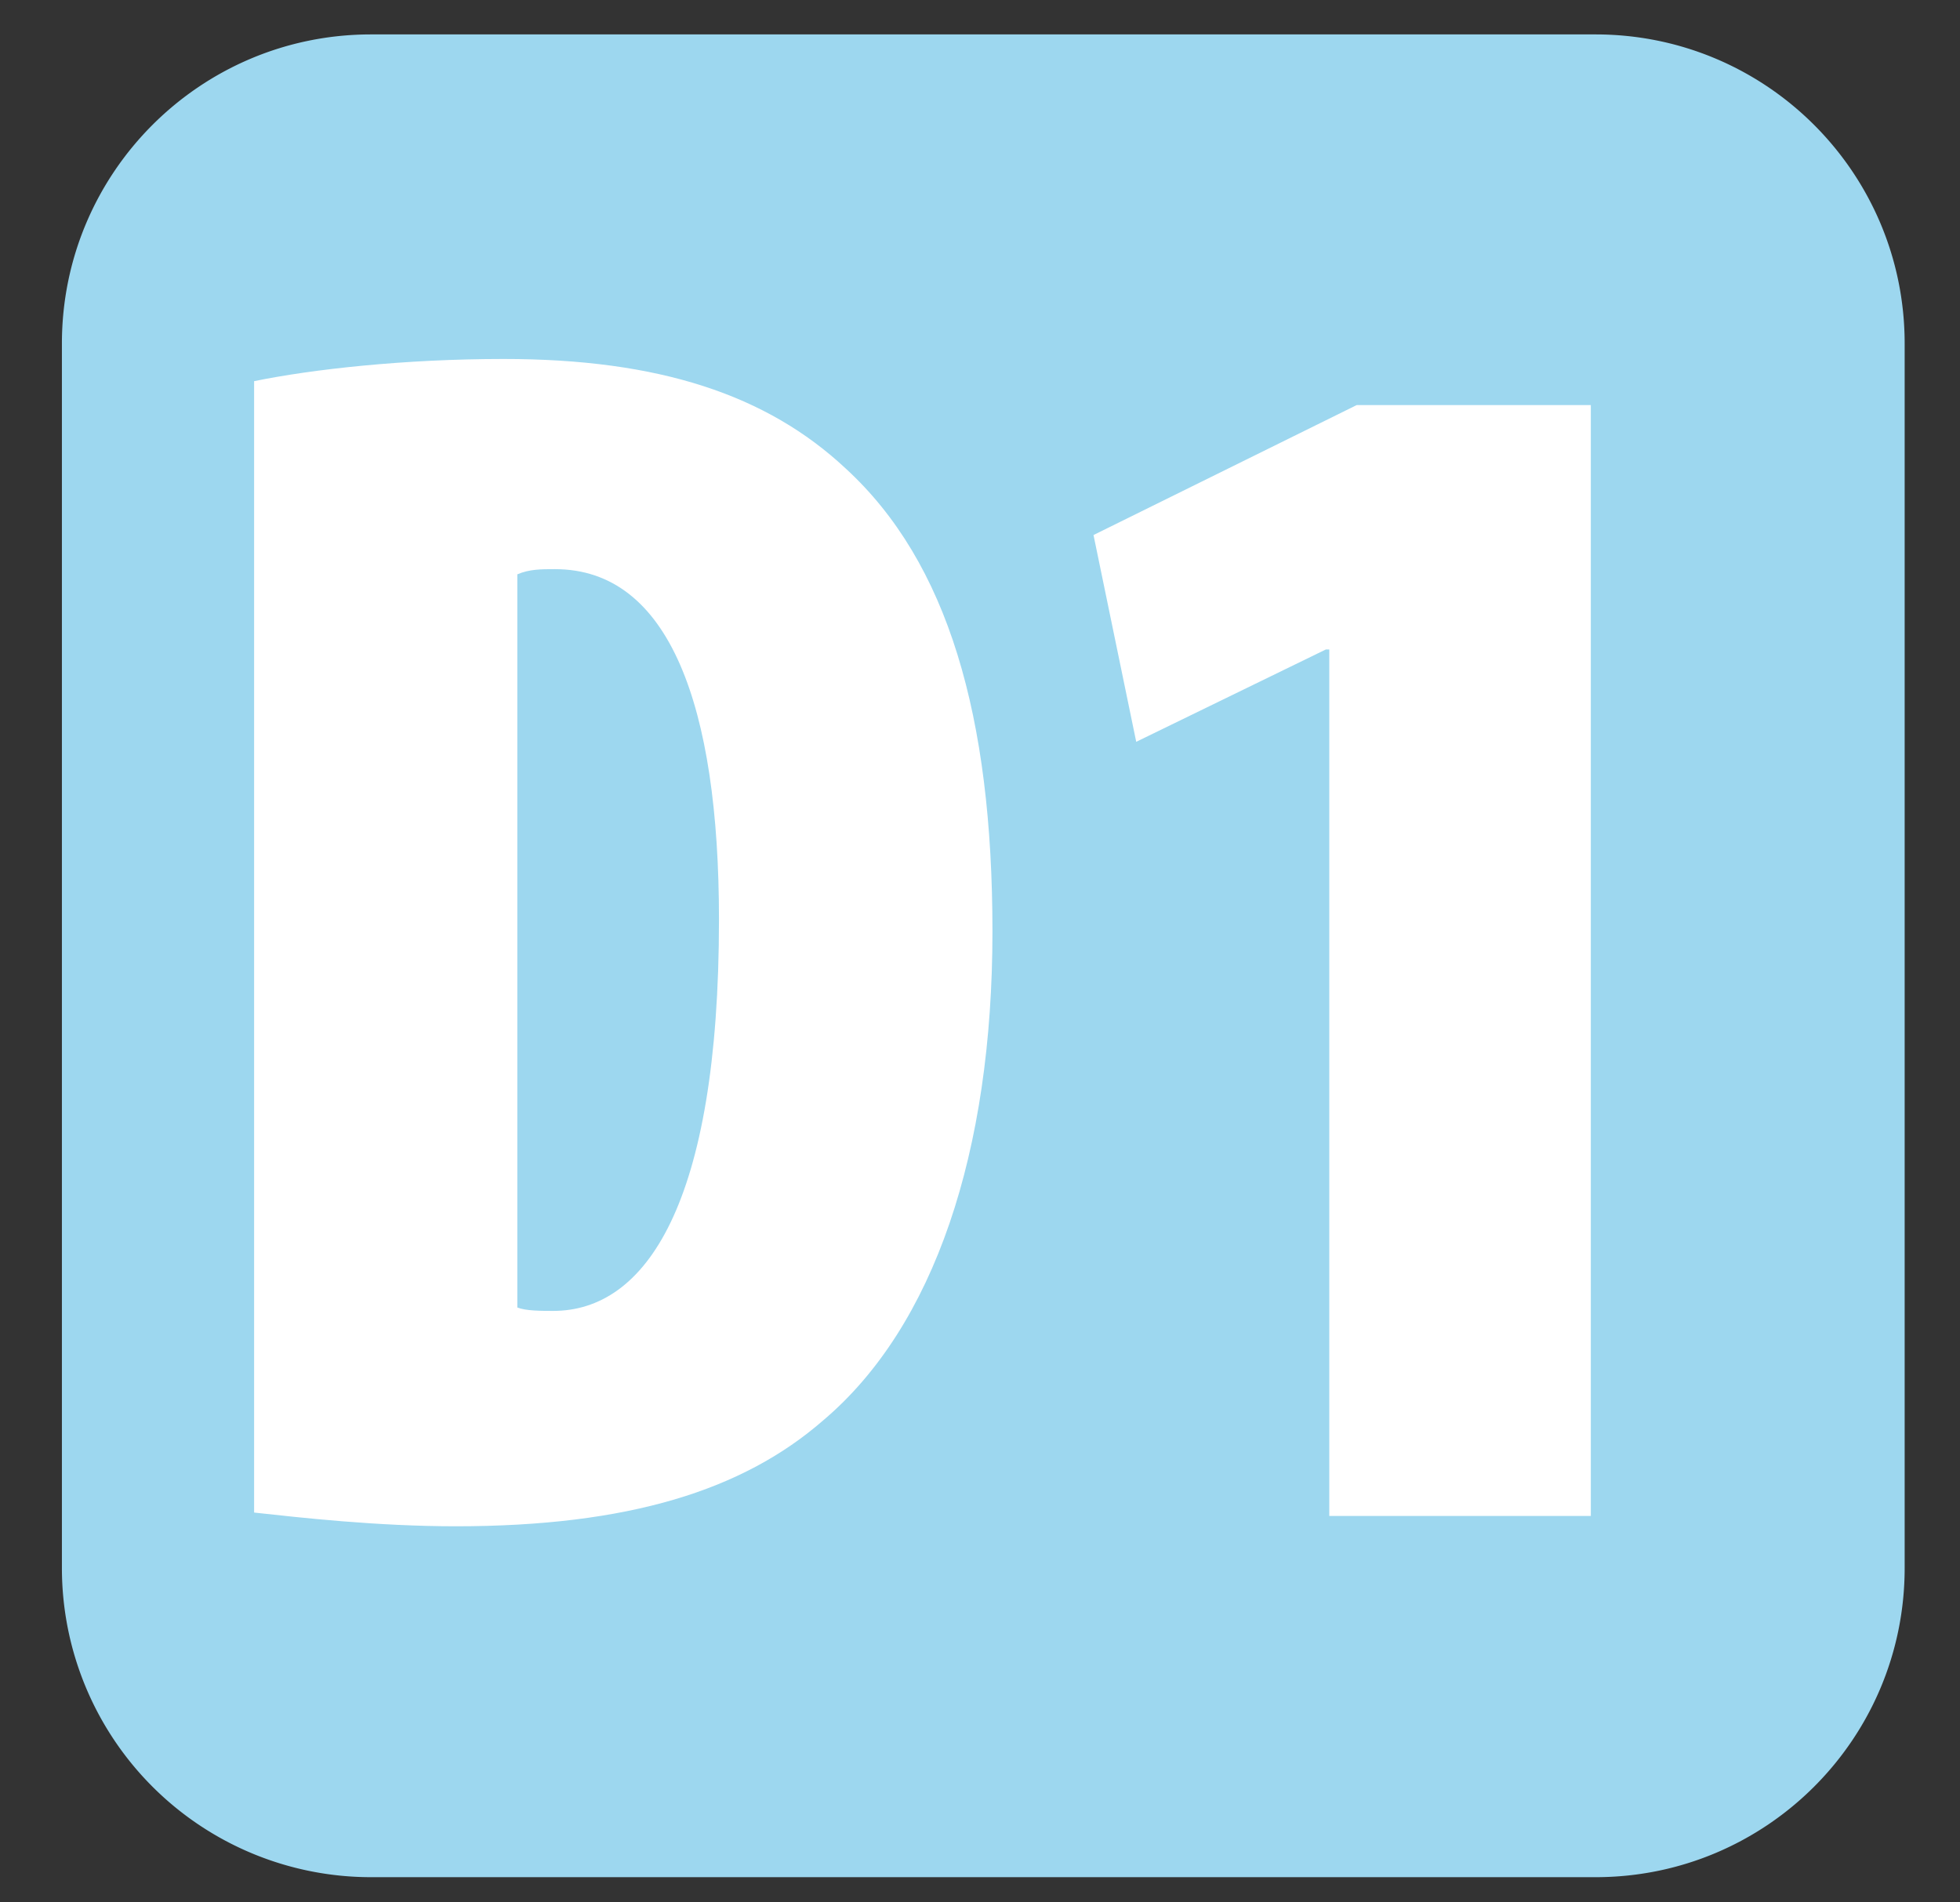
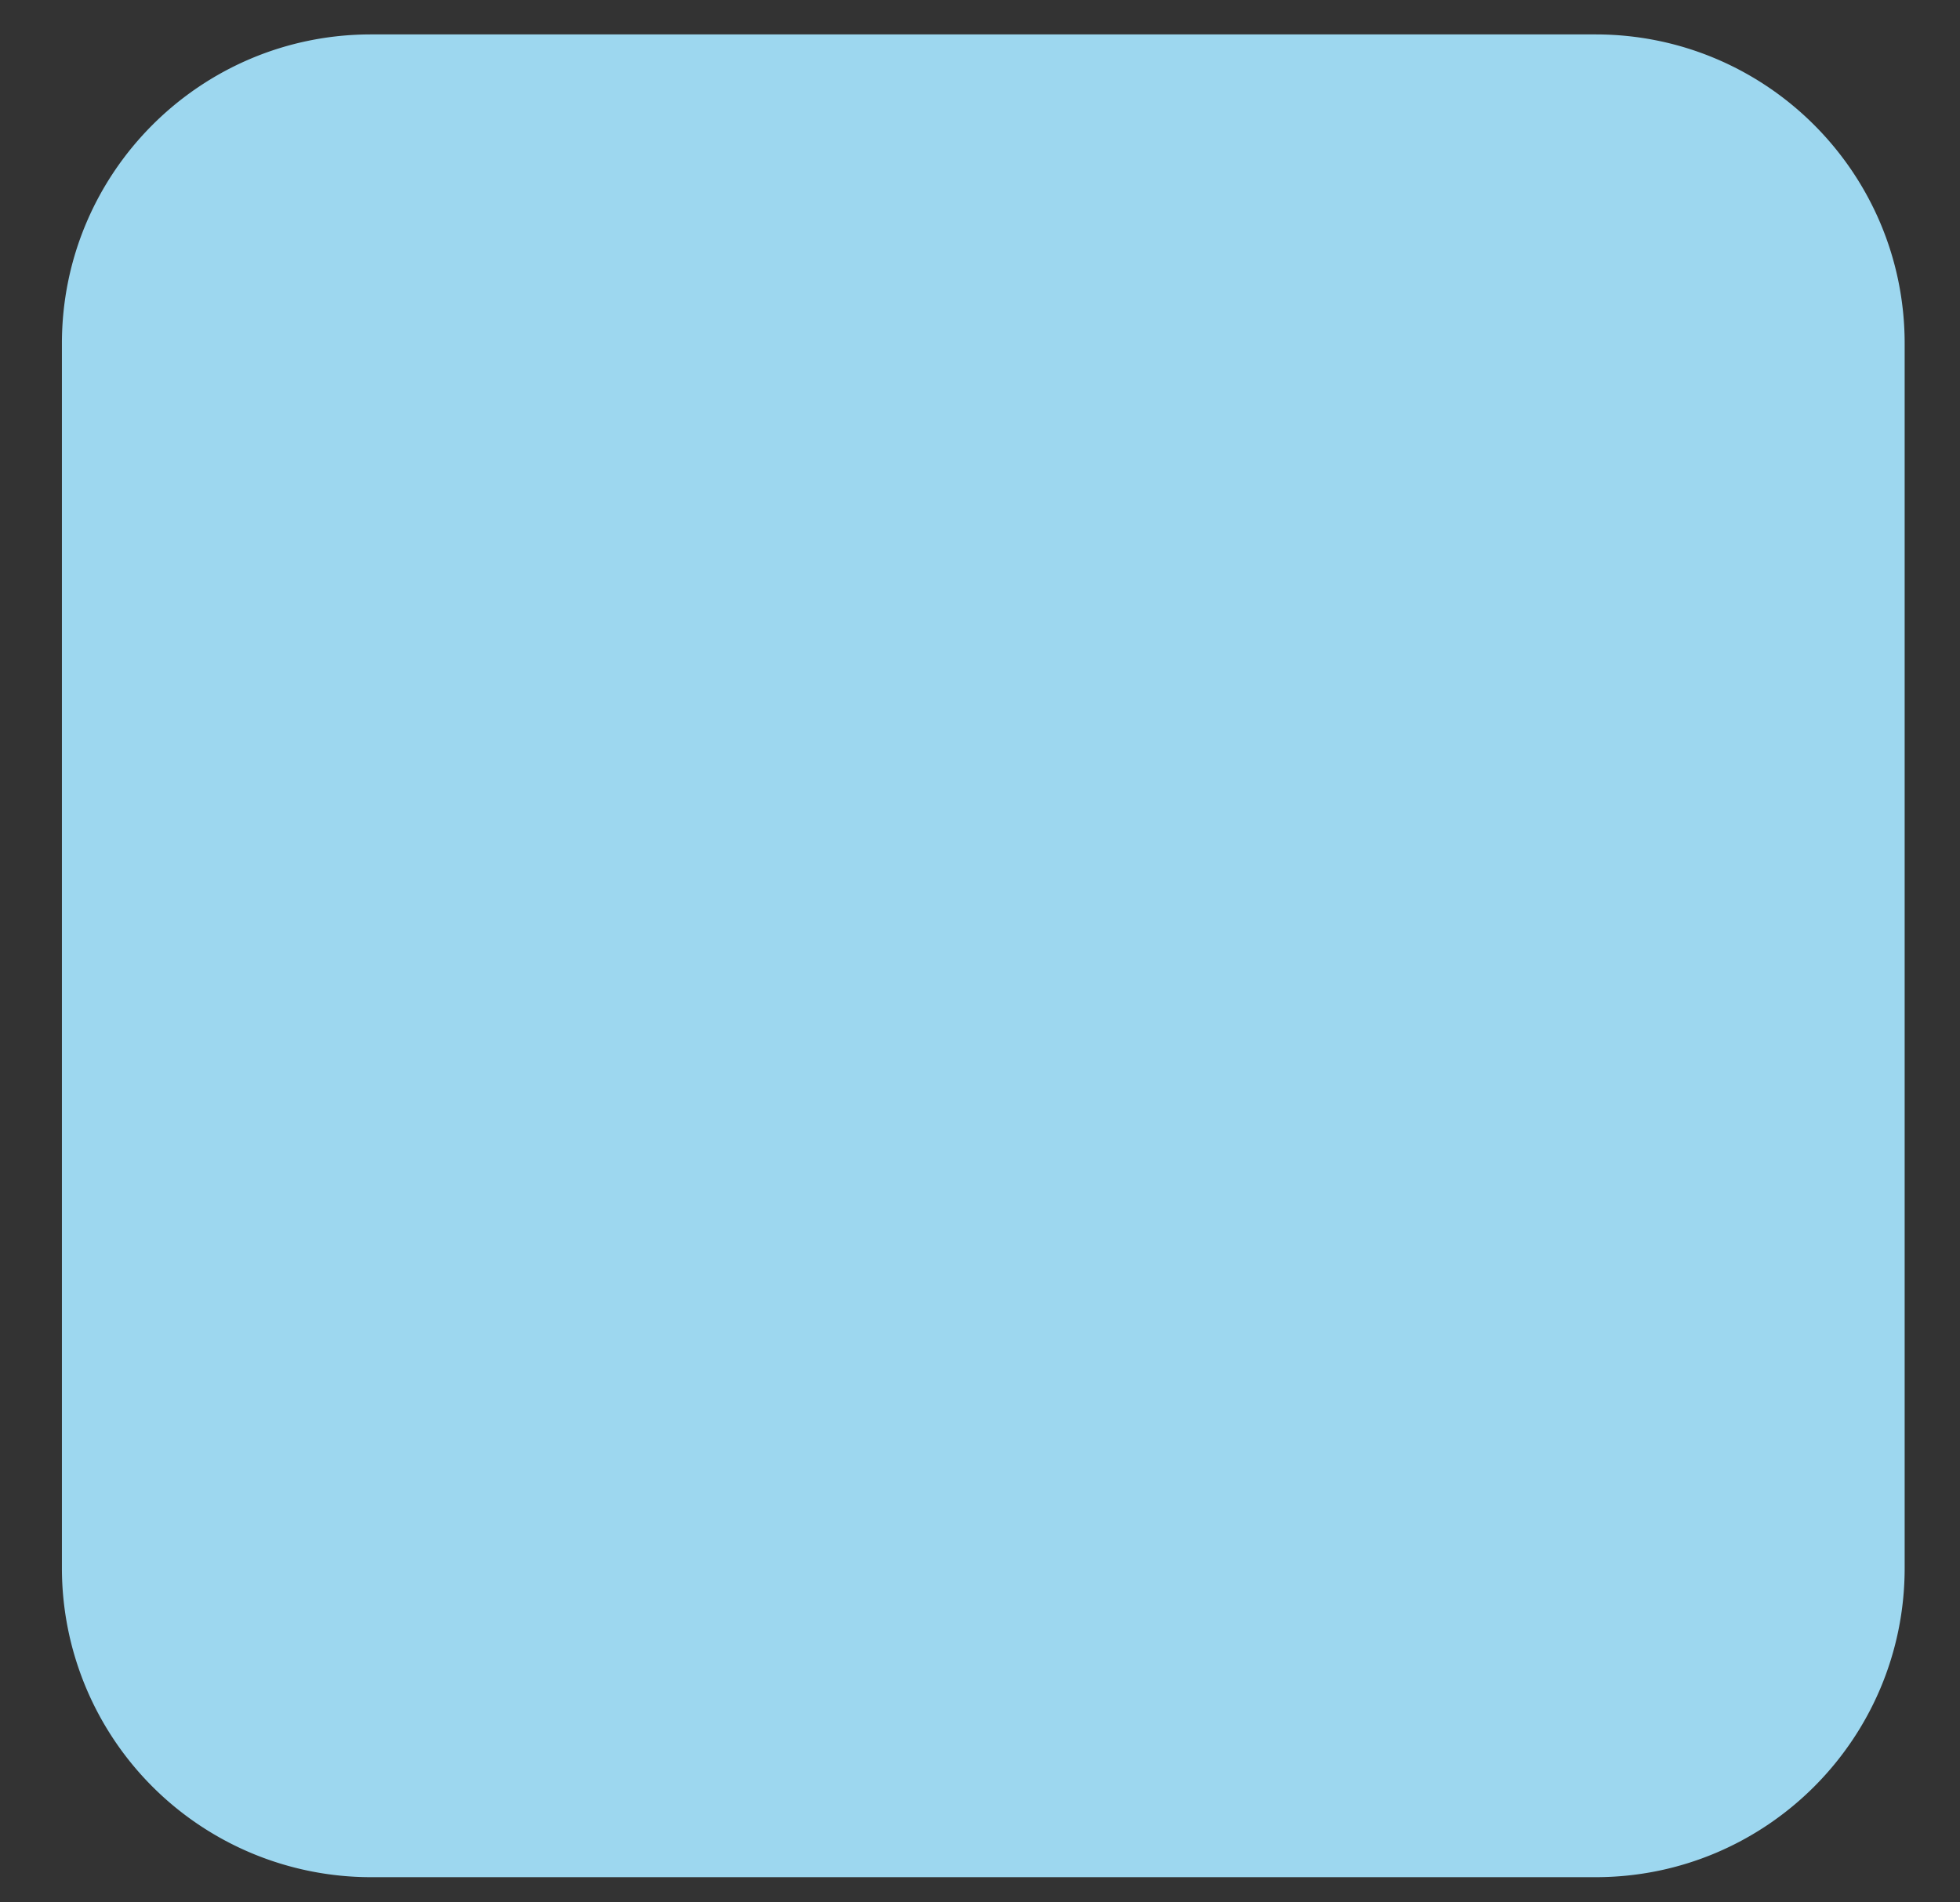
<svg xmlns="http://www.w3.org/2000/svg" viewBox="0 0 34 33" style="enable-background:new 0 0 34 33" xml:space="preserve">
  <rect x="0" y="0" width="34" height="33" fill="#333333" stroke="none" />
  <path d="M27.678 32.563H6.435a5.362 5.362 0 0 1-5.361-5.362V5.958c0-2.96 2.4-5.361 5.361-5.361h21.243c2.961 0 5.362 2.4 5.362 5.361v21.243c0 2.962-2.4 5.362-5.362 5.362z" style="fill:#9dd7ef" />
-   <path d="M4.408 6.612c1.008-.207 2.61-.385 4.329-.385 2.697 0 4.565.622 5.93 1.897 1.778 1.63 2.549 4.3 2.549 8.034 0 3.824-1.008 6.85-2.935 8.48-1.394 1.215-3.38 1.838-6.375 1.838-1.363 0-2.697-.15-3.498-.238V6.612zm4.566 16.069c.148.059.415.059.623.059 1.6 0 2.875-1.838 2.875-6.79 0-3.705-.86-6.077-2.846-6.077-.237 0-.444 0-.652.09V22.68zm14.084-11.415H23l-3.29 1.602-.741-3.587 4.565-2.254h4.062v19.27h-4.537v-15.03z" style="fill:#fff" />
</svg>